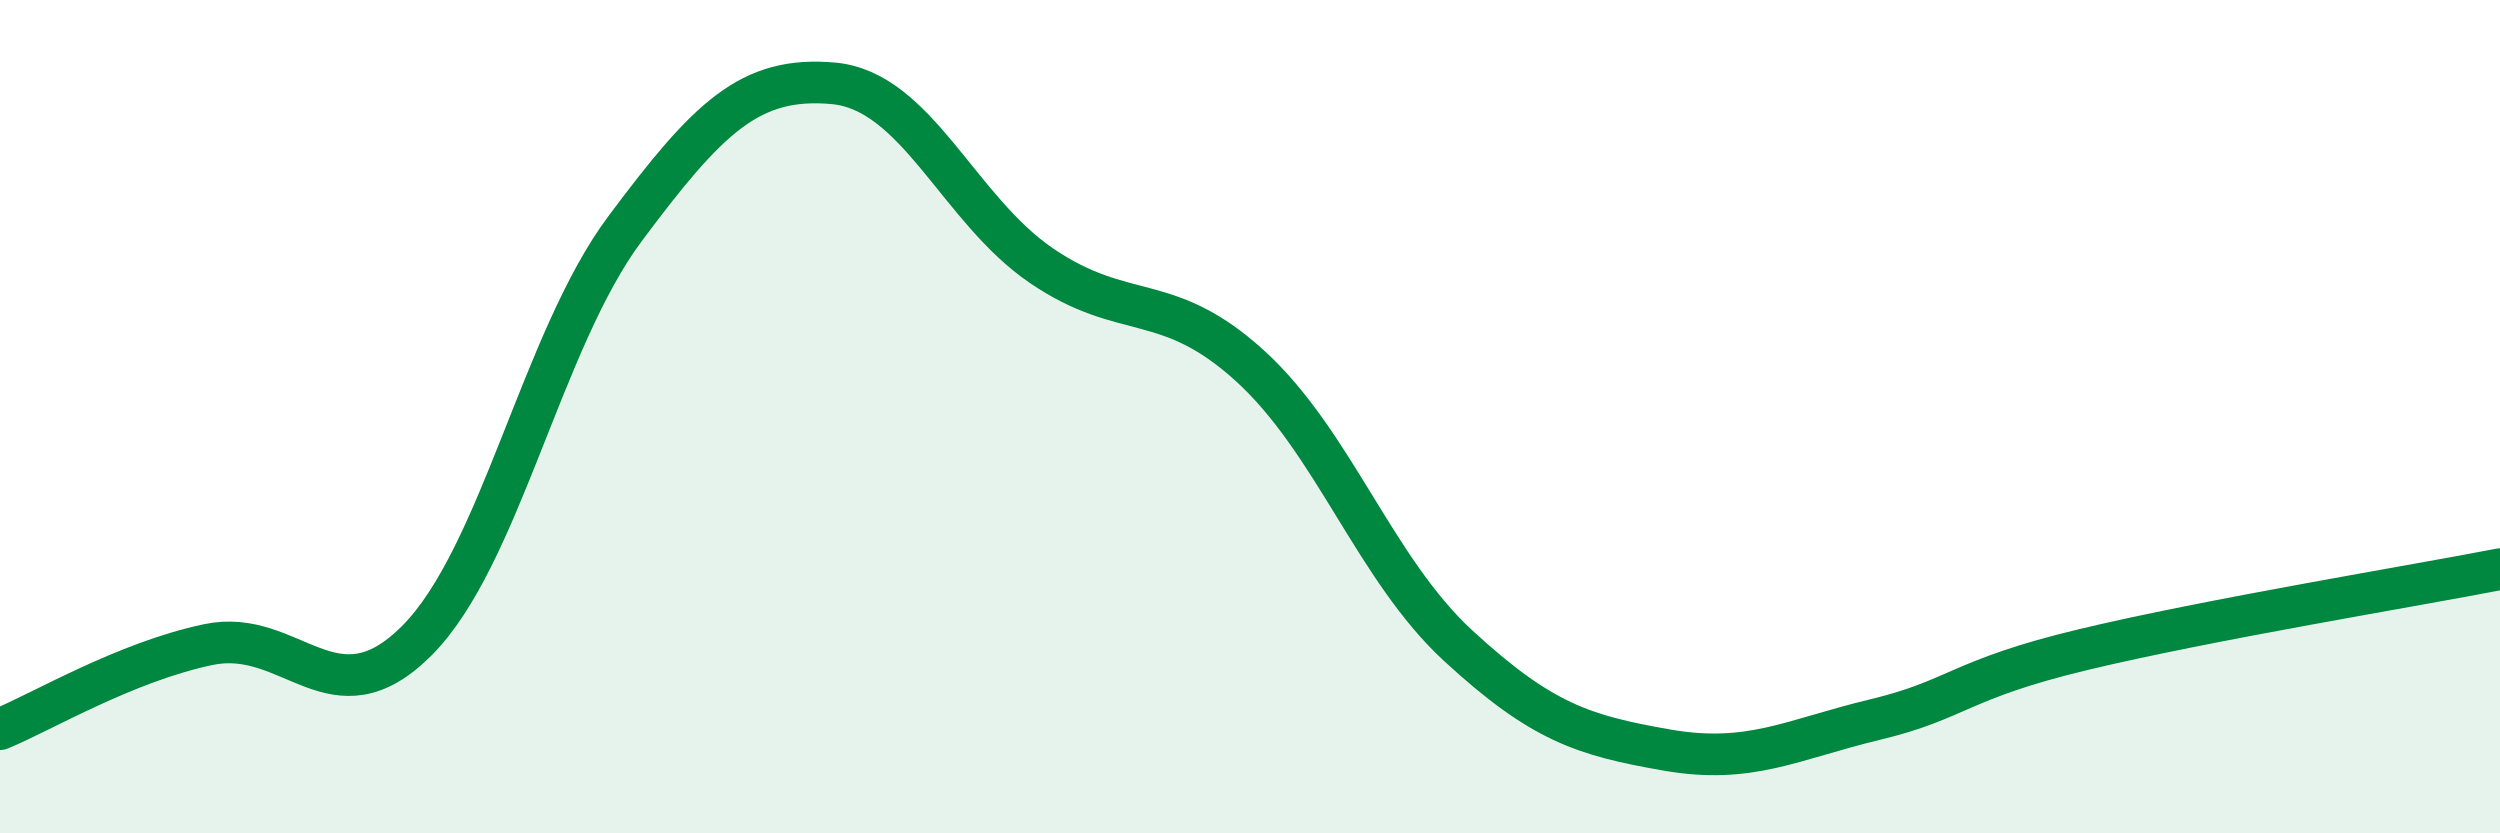
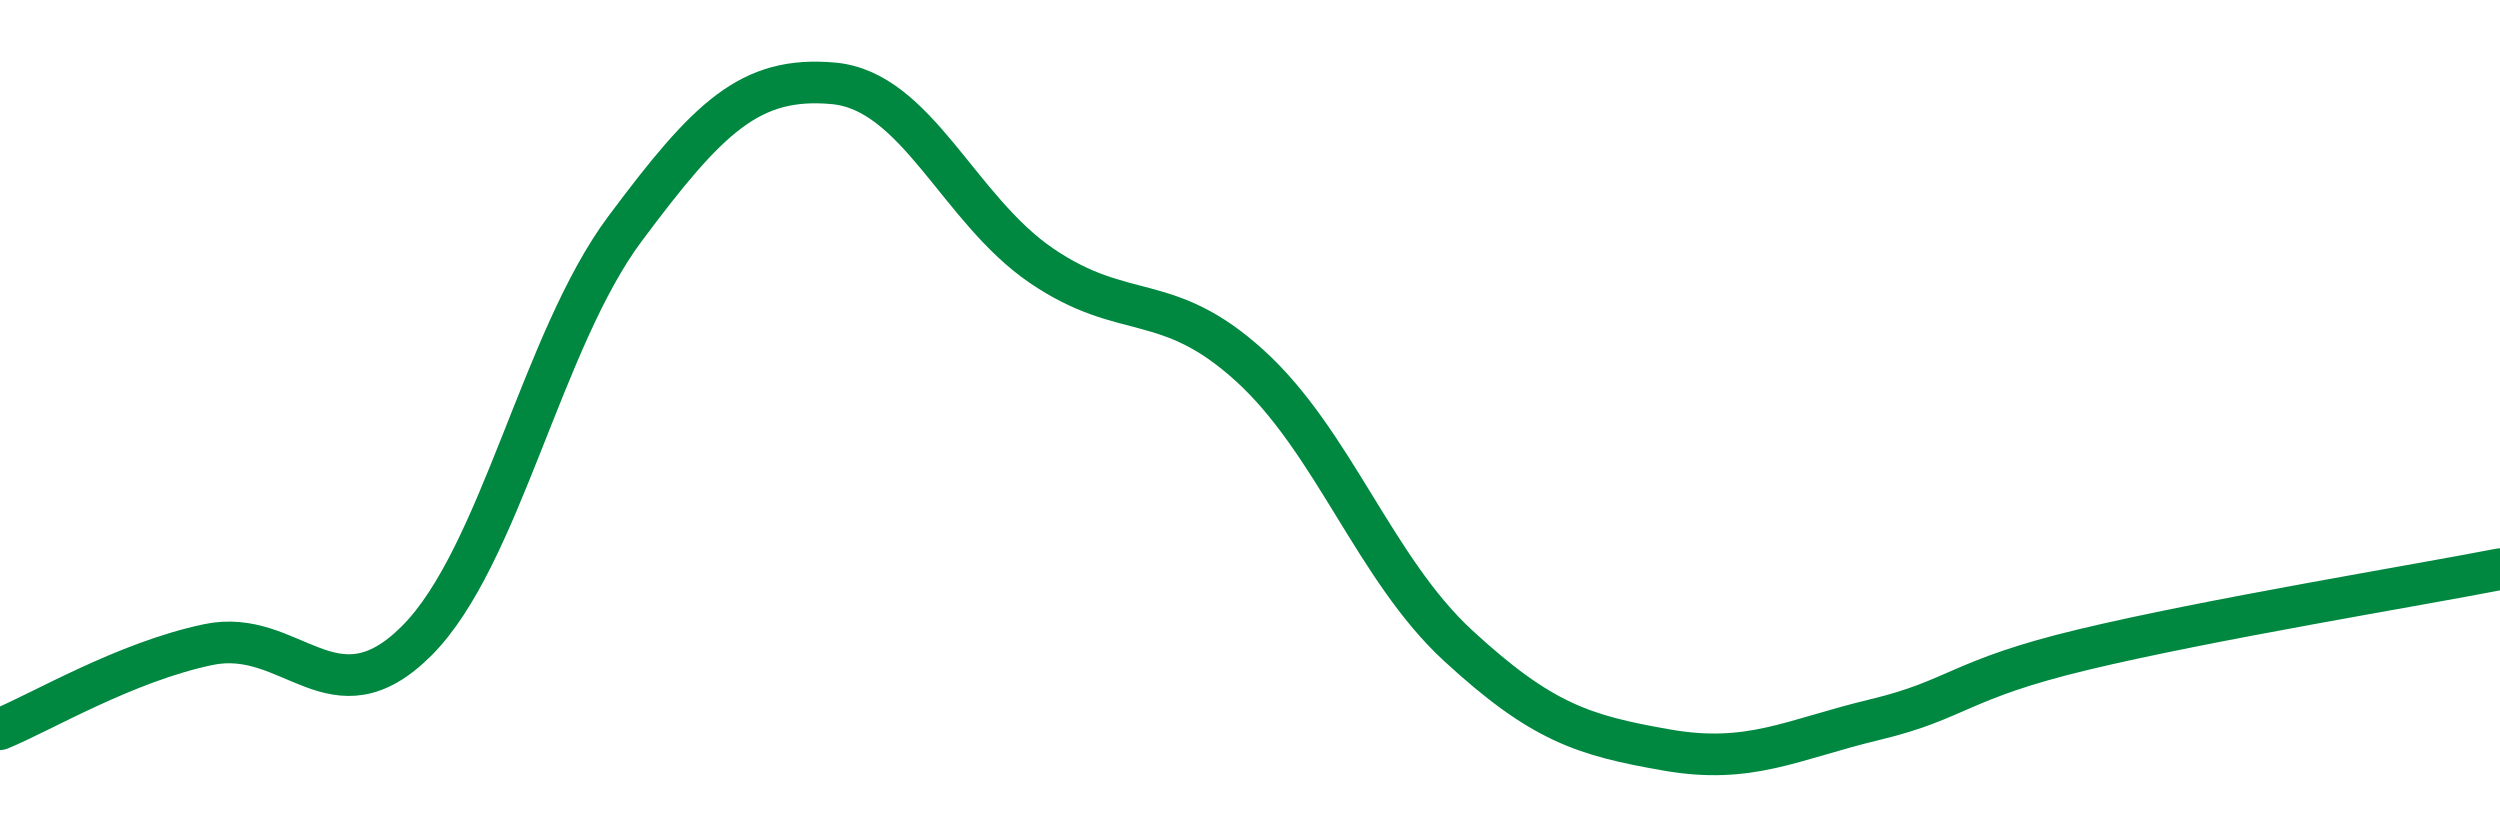
<svg xmlns="http://www.w3.org/2000/svg" width="60" height="20" viewBox="0 0 60 20">
-   <path d="M 0,17.5 C 1,17.09 3,15.89 5,15.47 C 7,15.05 8,17.38 10,15.38 C 12,13.38 13,8.17 15,5.49 C 17,2.81 18,1.82 20,2 C 22,2.18 23,5.02 25,6.38 C 27,7.74 28,6.96 30,8.78 C 32,10.6 33,13.66 35,15.5 C 37,17.34 38,17.65 40,18 C 42,18.35 43,17.75 45,17.27 C 47,16.79 47,16.31 50,15.59 C 53,14.87 58,14.05 60,13.66L60 20L0 20Z" fill="#008740" opacity="0.1" stroke-linecap="round" stroke-linejoin="round" />
  <path d="M 0,17.5 C 1,17.09 3,15.89 5,15.47 C 7,15.05 8,17.38 10,15.38 C 12,13.38 13,8.17 15,5.49 C 17,2.81 18,1.82 20,2 C 22,2.18 23,5.02 25,6.38 C 27,7.74 28,6.96 30,8.78 C 32,10.6 33,13.66 35,15.5 C 37,17.34 38,17.65 40,18 C 42,18.35 43,17.75 45,17.27 C 47,16.79 47,16.31 50,15.59 C 53,14.87 58,14.05 60,13.66" stroke="#008740" stroke-width="1" fill="none" stroke-linecap="round" stroke-linejoin="round" />
</svg>